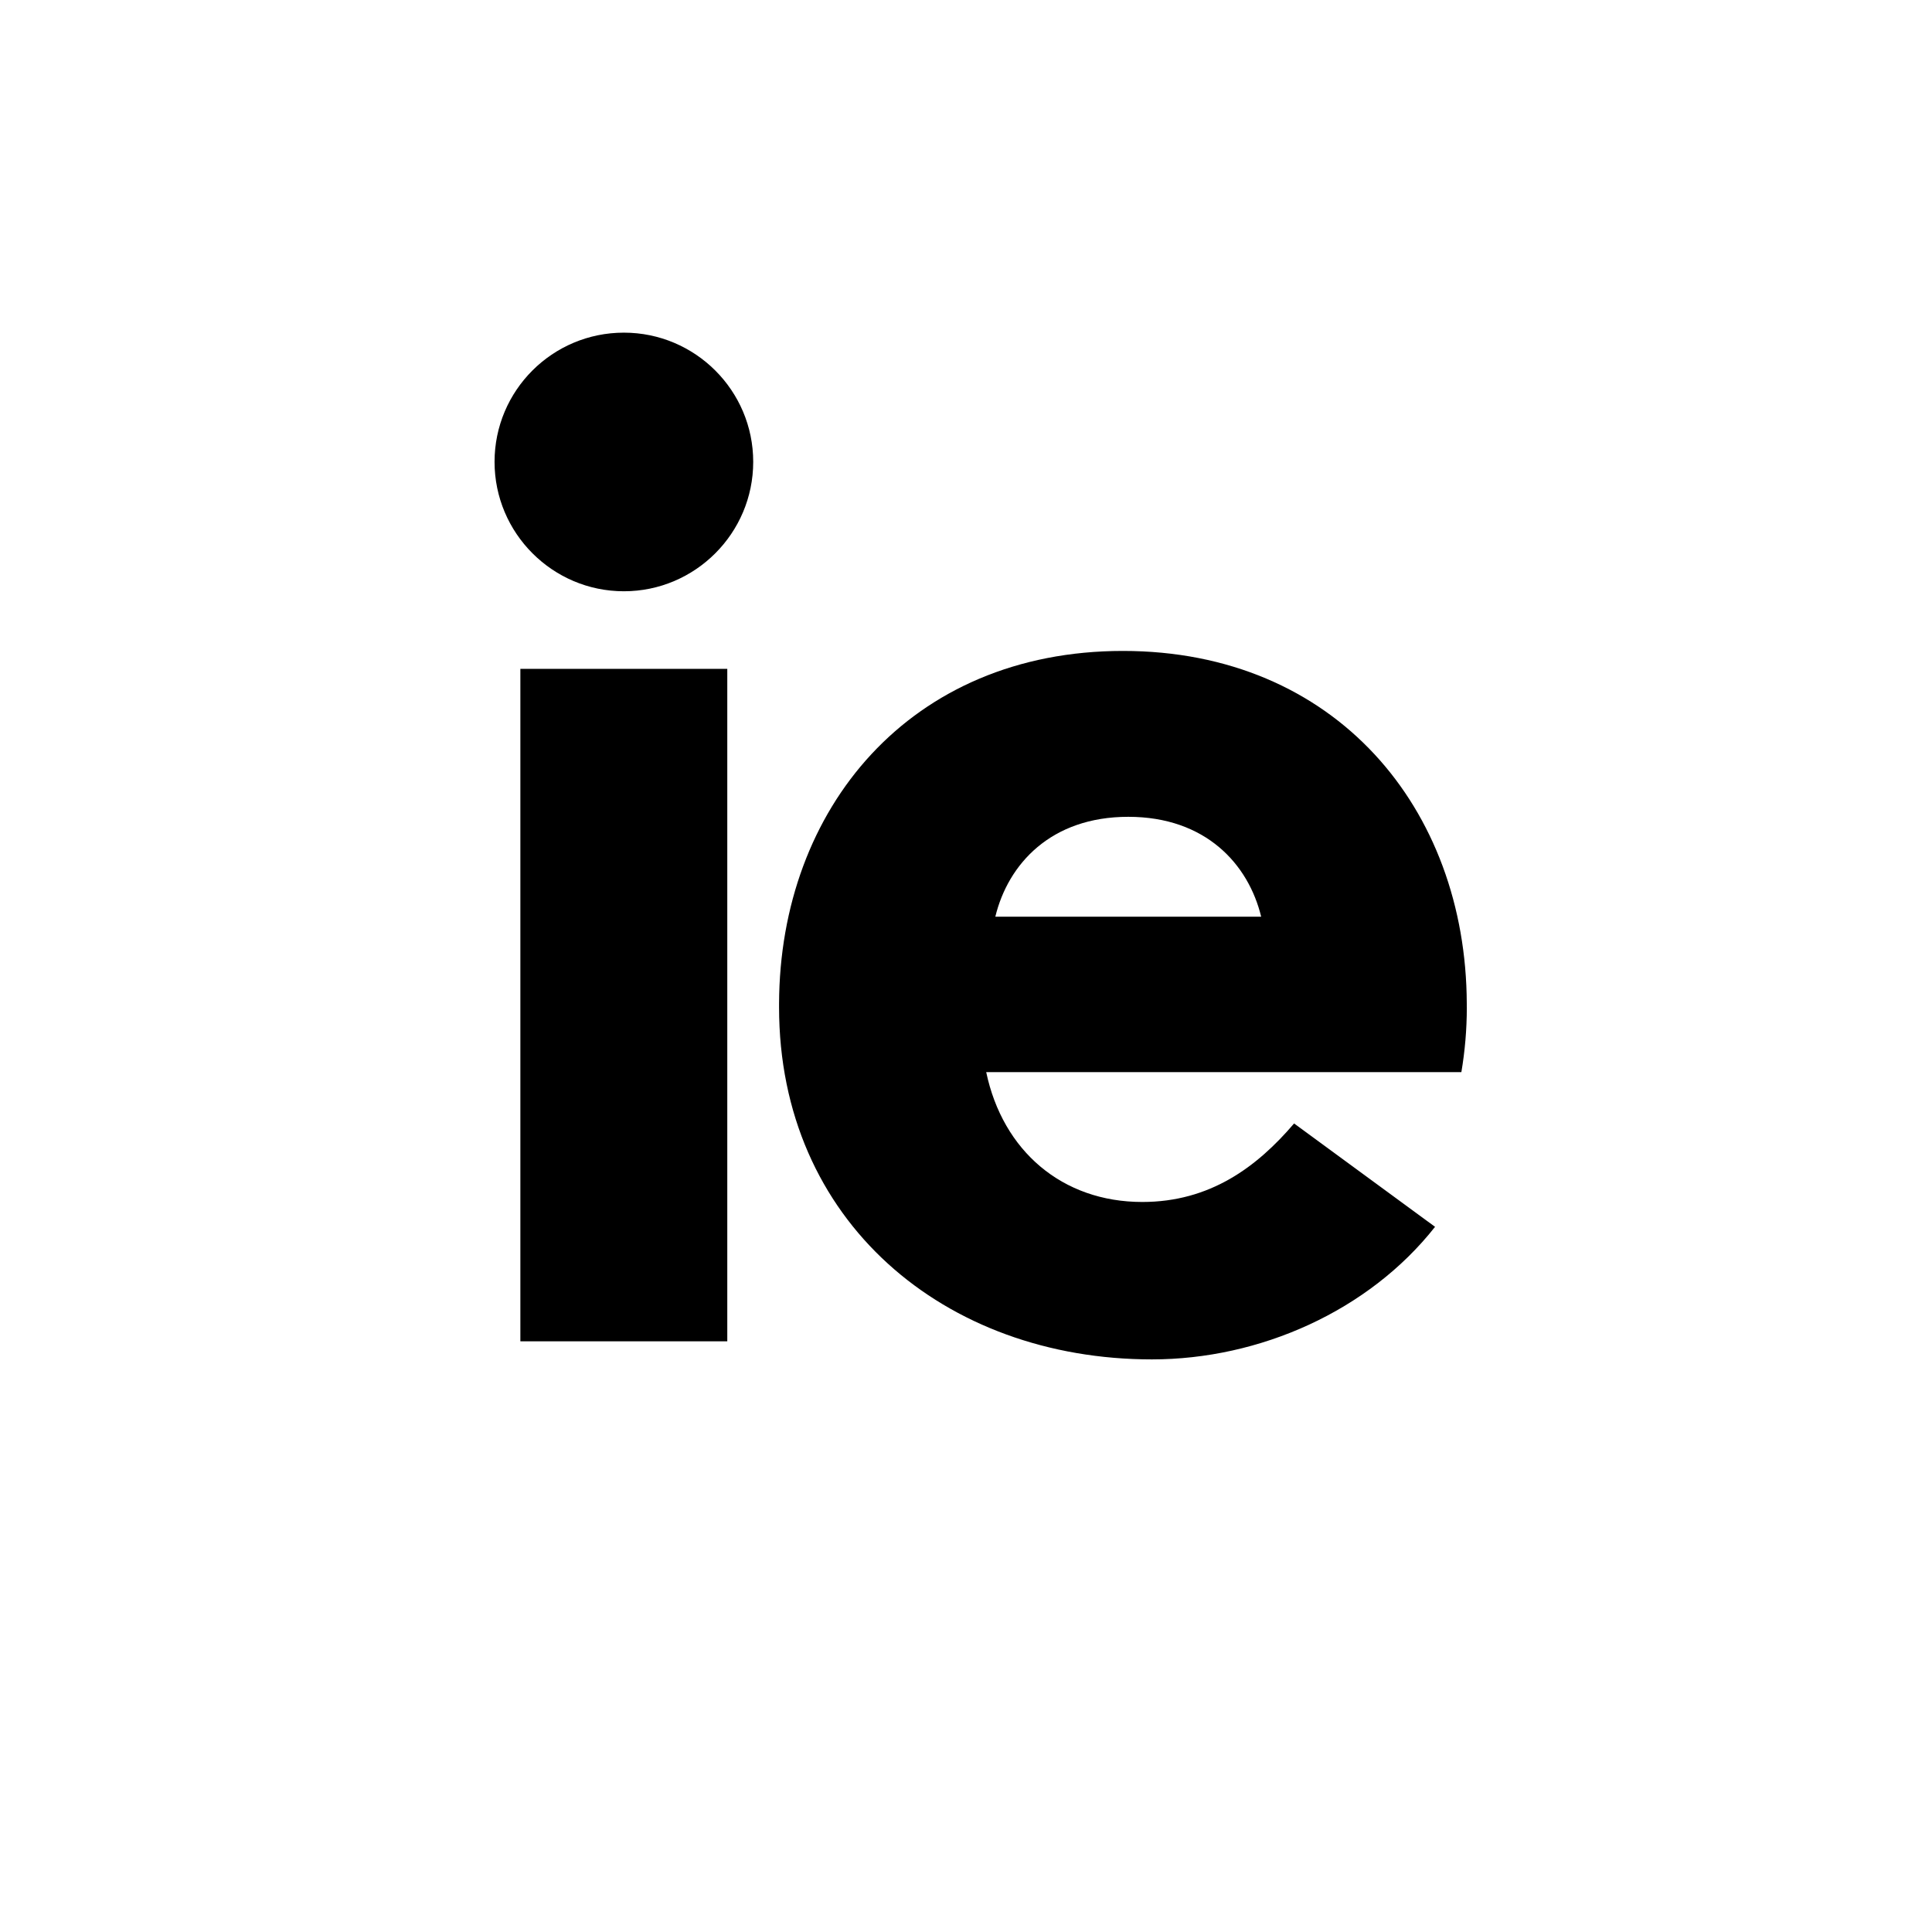
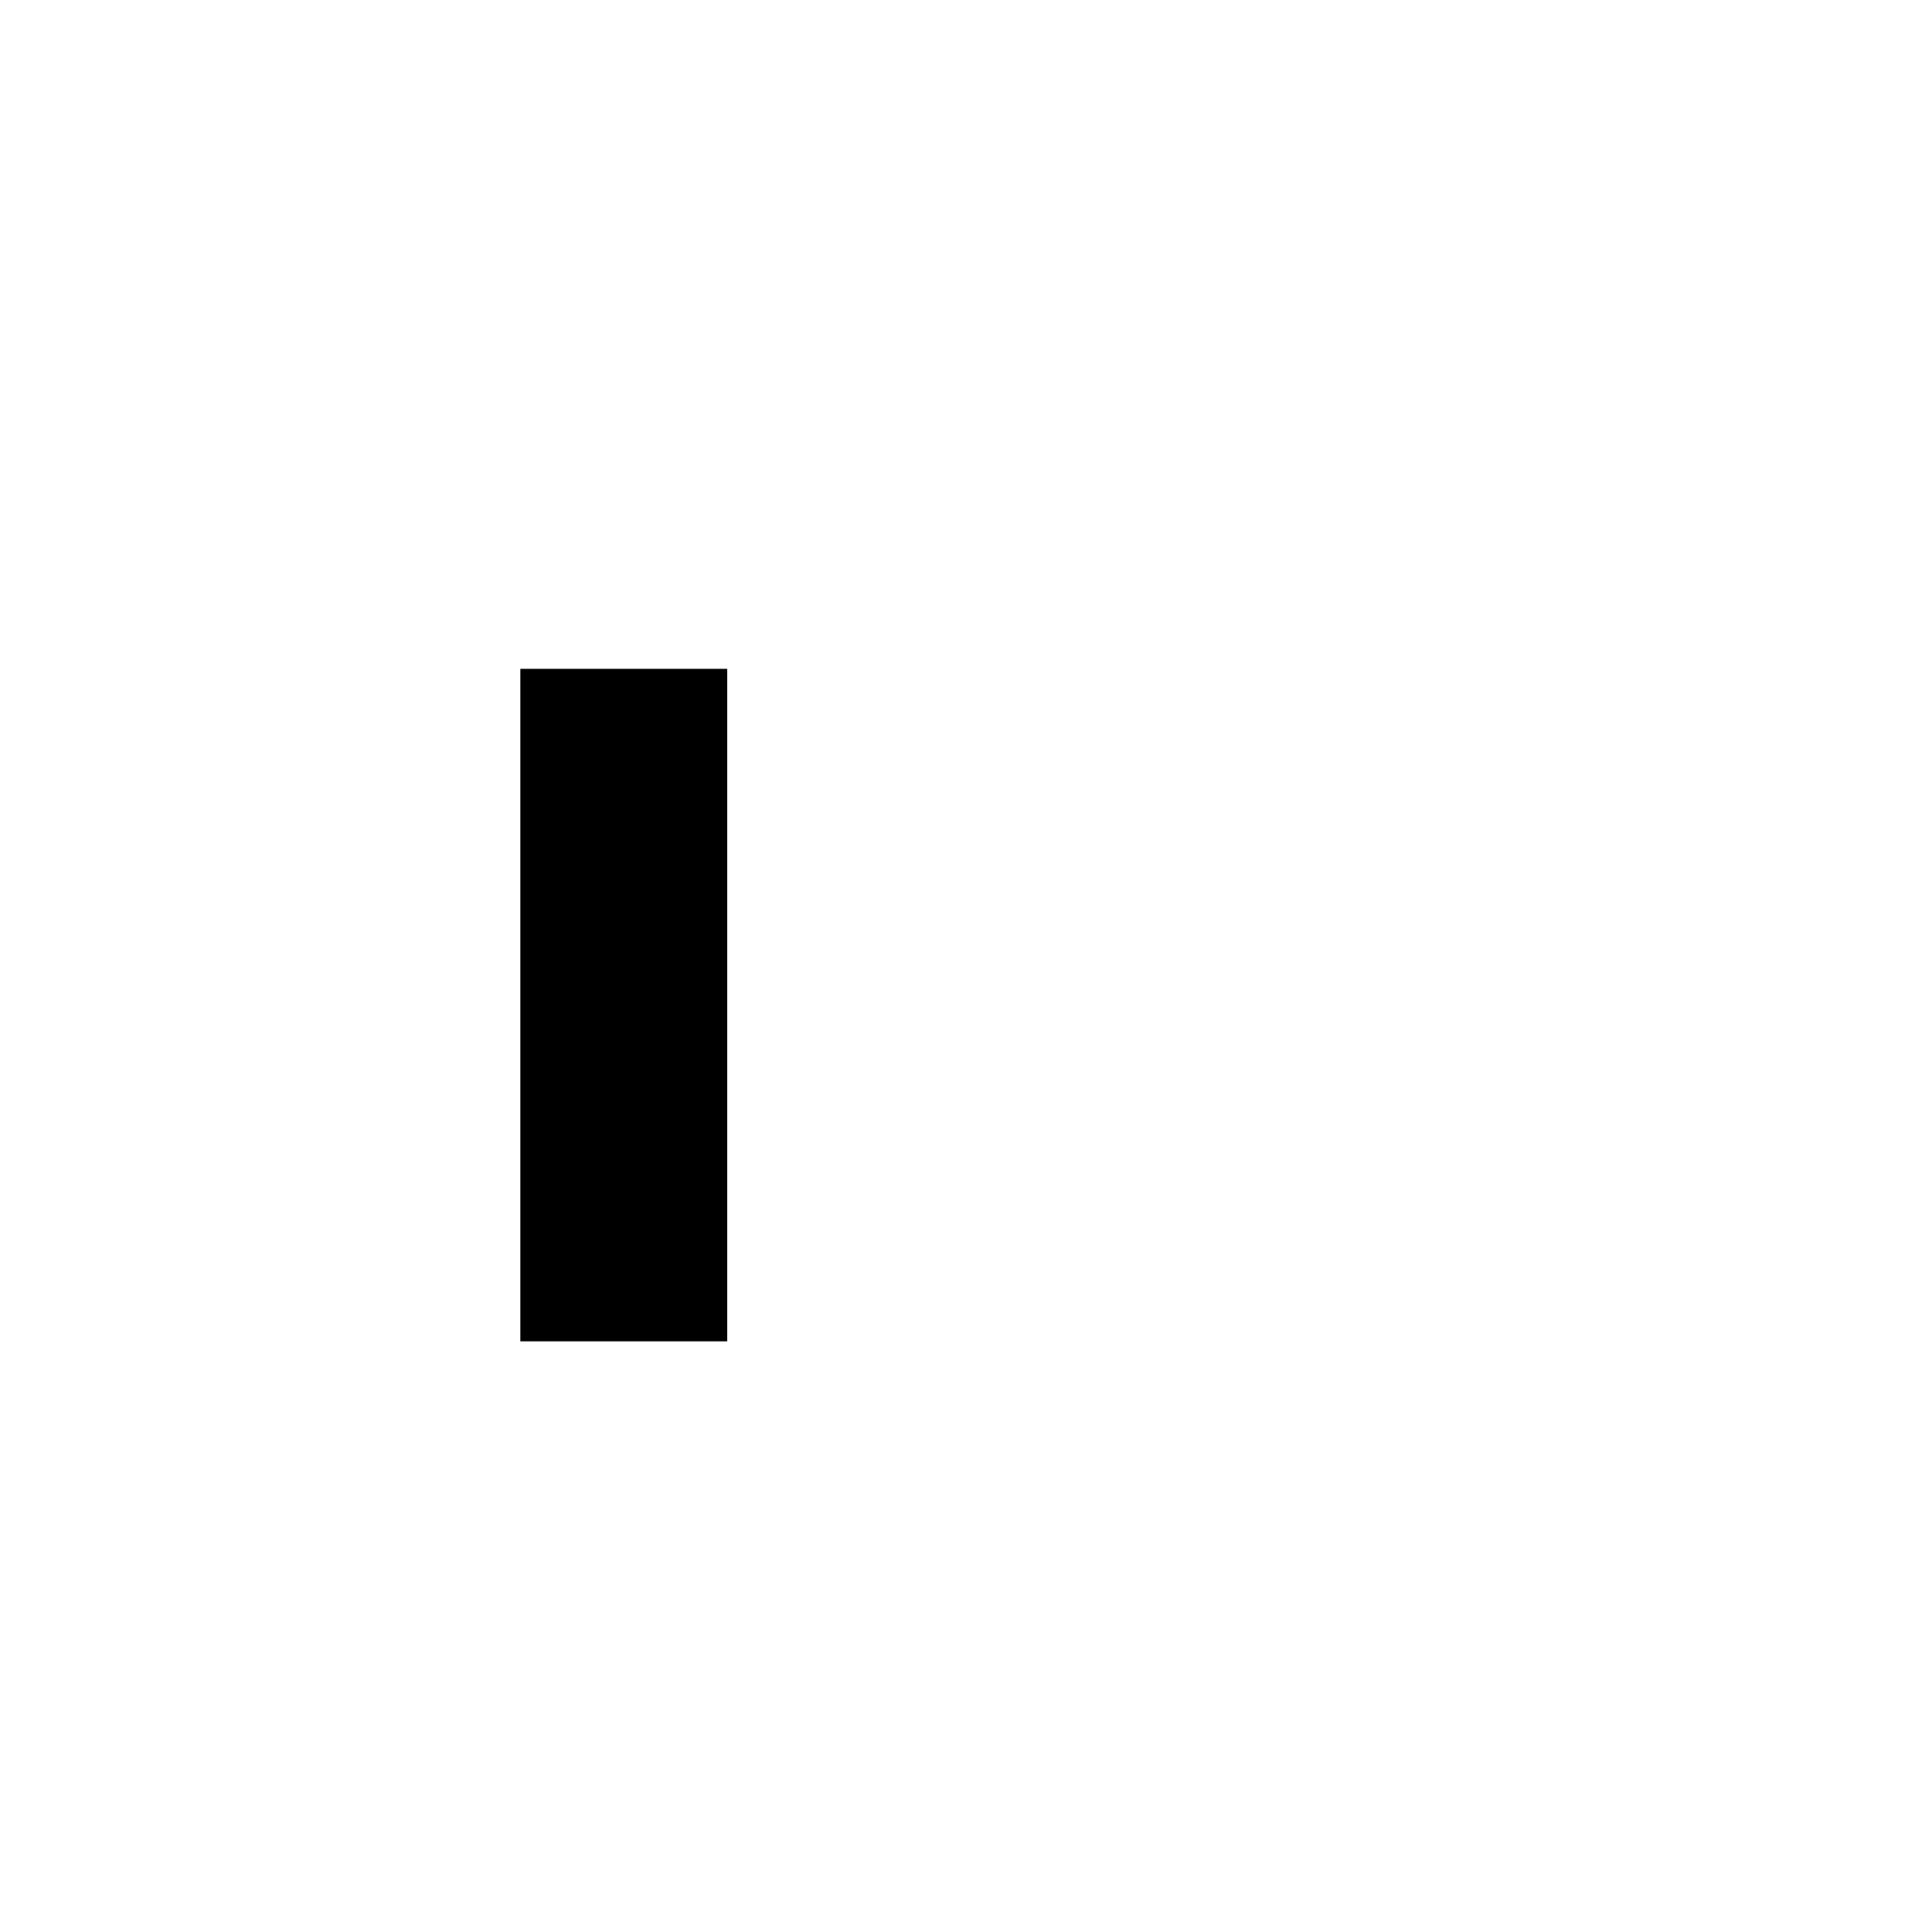
<svg xmlns="http://www.w3.org/2000/svg" id="Layer_1" data-name="Layer 1" viewBox="0 0 500 500">
  <defs>
    <style>      .cls-1 {        fill-rule: evenodd;      }    </style>
  </defs>
-   <path id="Fill-27" class="cls-1" d="M161.46,86.09c18.44,0,33.47,14.97,33.47,33.44s-15.03,33.49-33.47,33.49-33.47-15.02-33.47-33.49,14.98-33.44,33.47-33.44" />
  <polygon id="Fill-28" class="cls-1" points="134.67 173.1 134.67 347.13 188.22 347.13 188.22 173.1 134.67 173.1" />
-   <path id="Fill-29" class="cls-1" d="M291.99,237.24h-34.4c3.29-13.57,14.33-25.85,34.4-25.85s31.11,12.29,34.4,25.85h-34.4ZM379.6,260.67v-.95c-.18-50.44-33.91-91.26-88.99-91.26s-88.81,40.82-88.99,91.26v.95c0,55.4,42.89,91.14,96.5,91.14,27.88,0,56.11-12.51,73.27-34.31l-36.48-26.75c-9.63,11.28-21.77,20.32-39.29,20.32-20.73,0-36.1-13.22-40.39-33.6h122.97c.91-5.37,1.41-10.97,1.41-16.8h0Z" />
</svg>